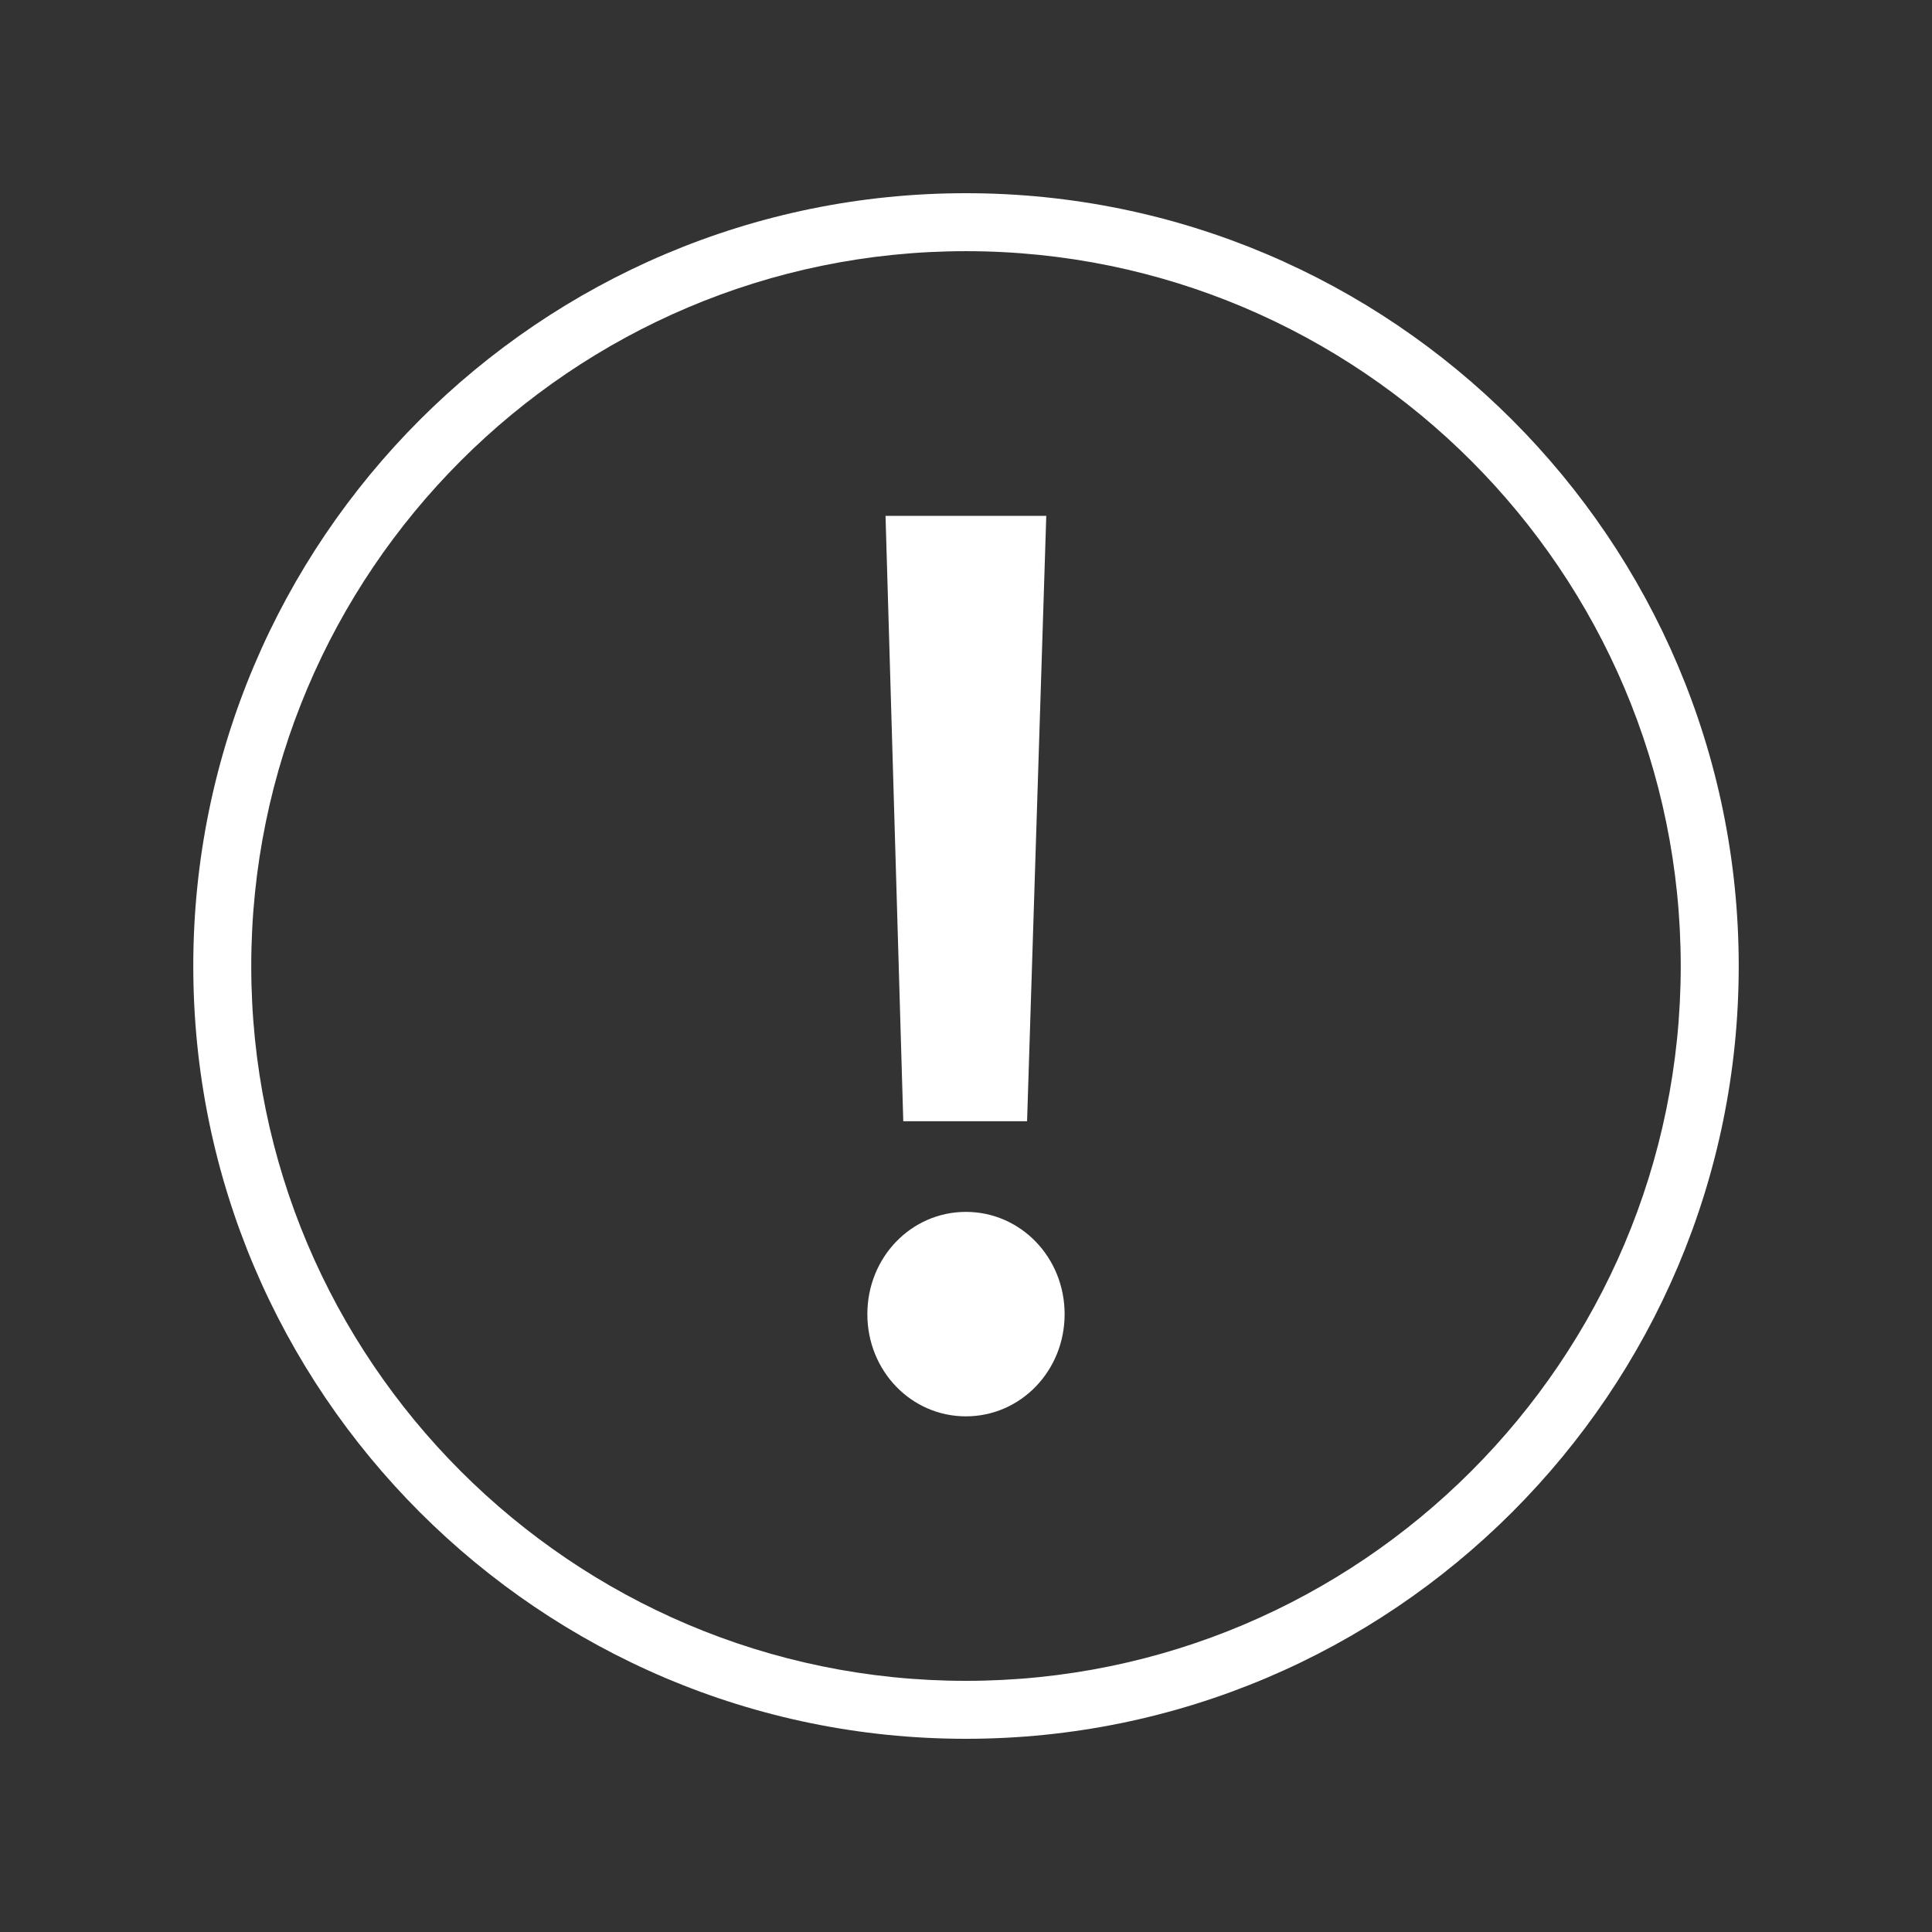
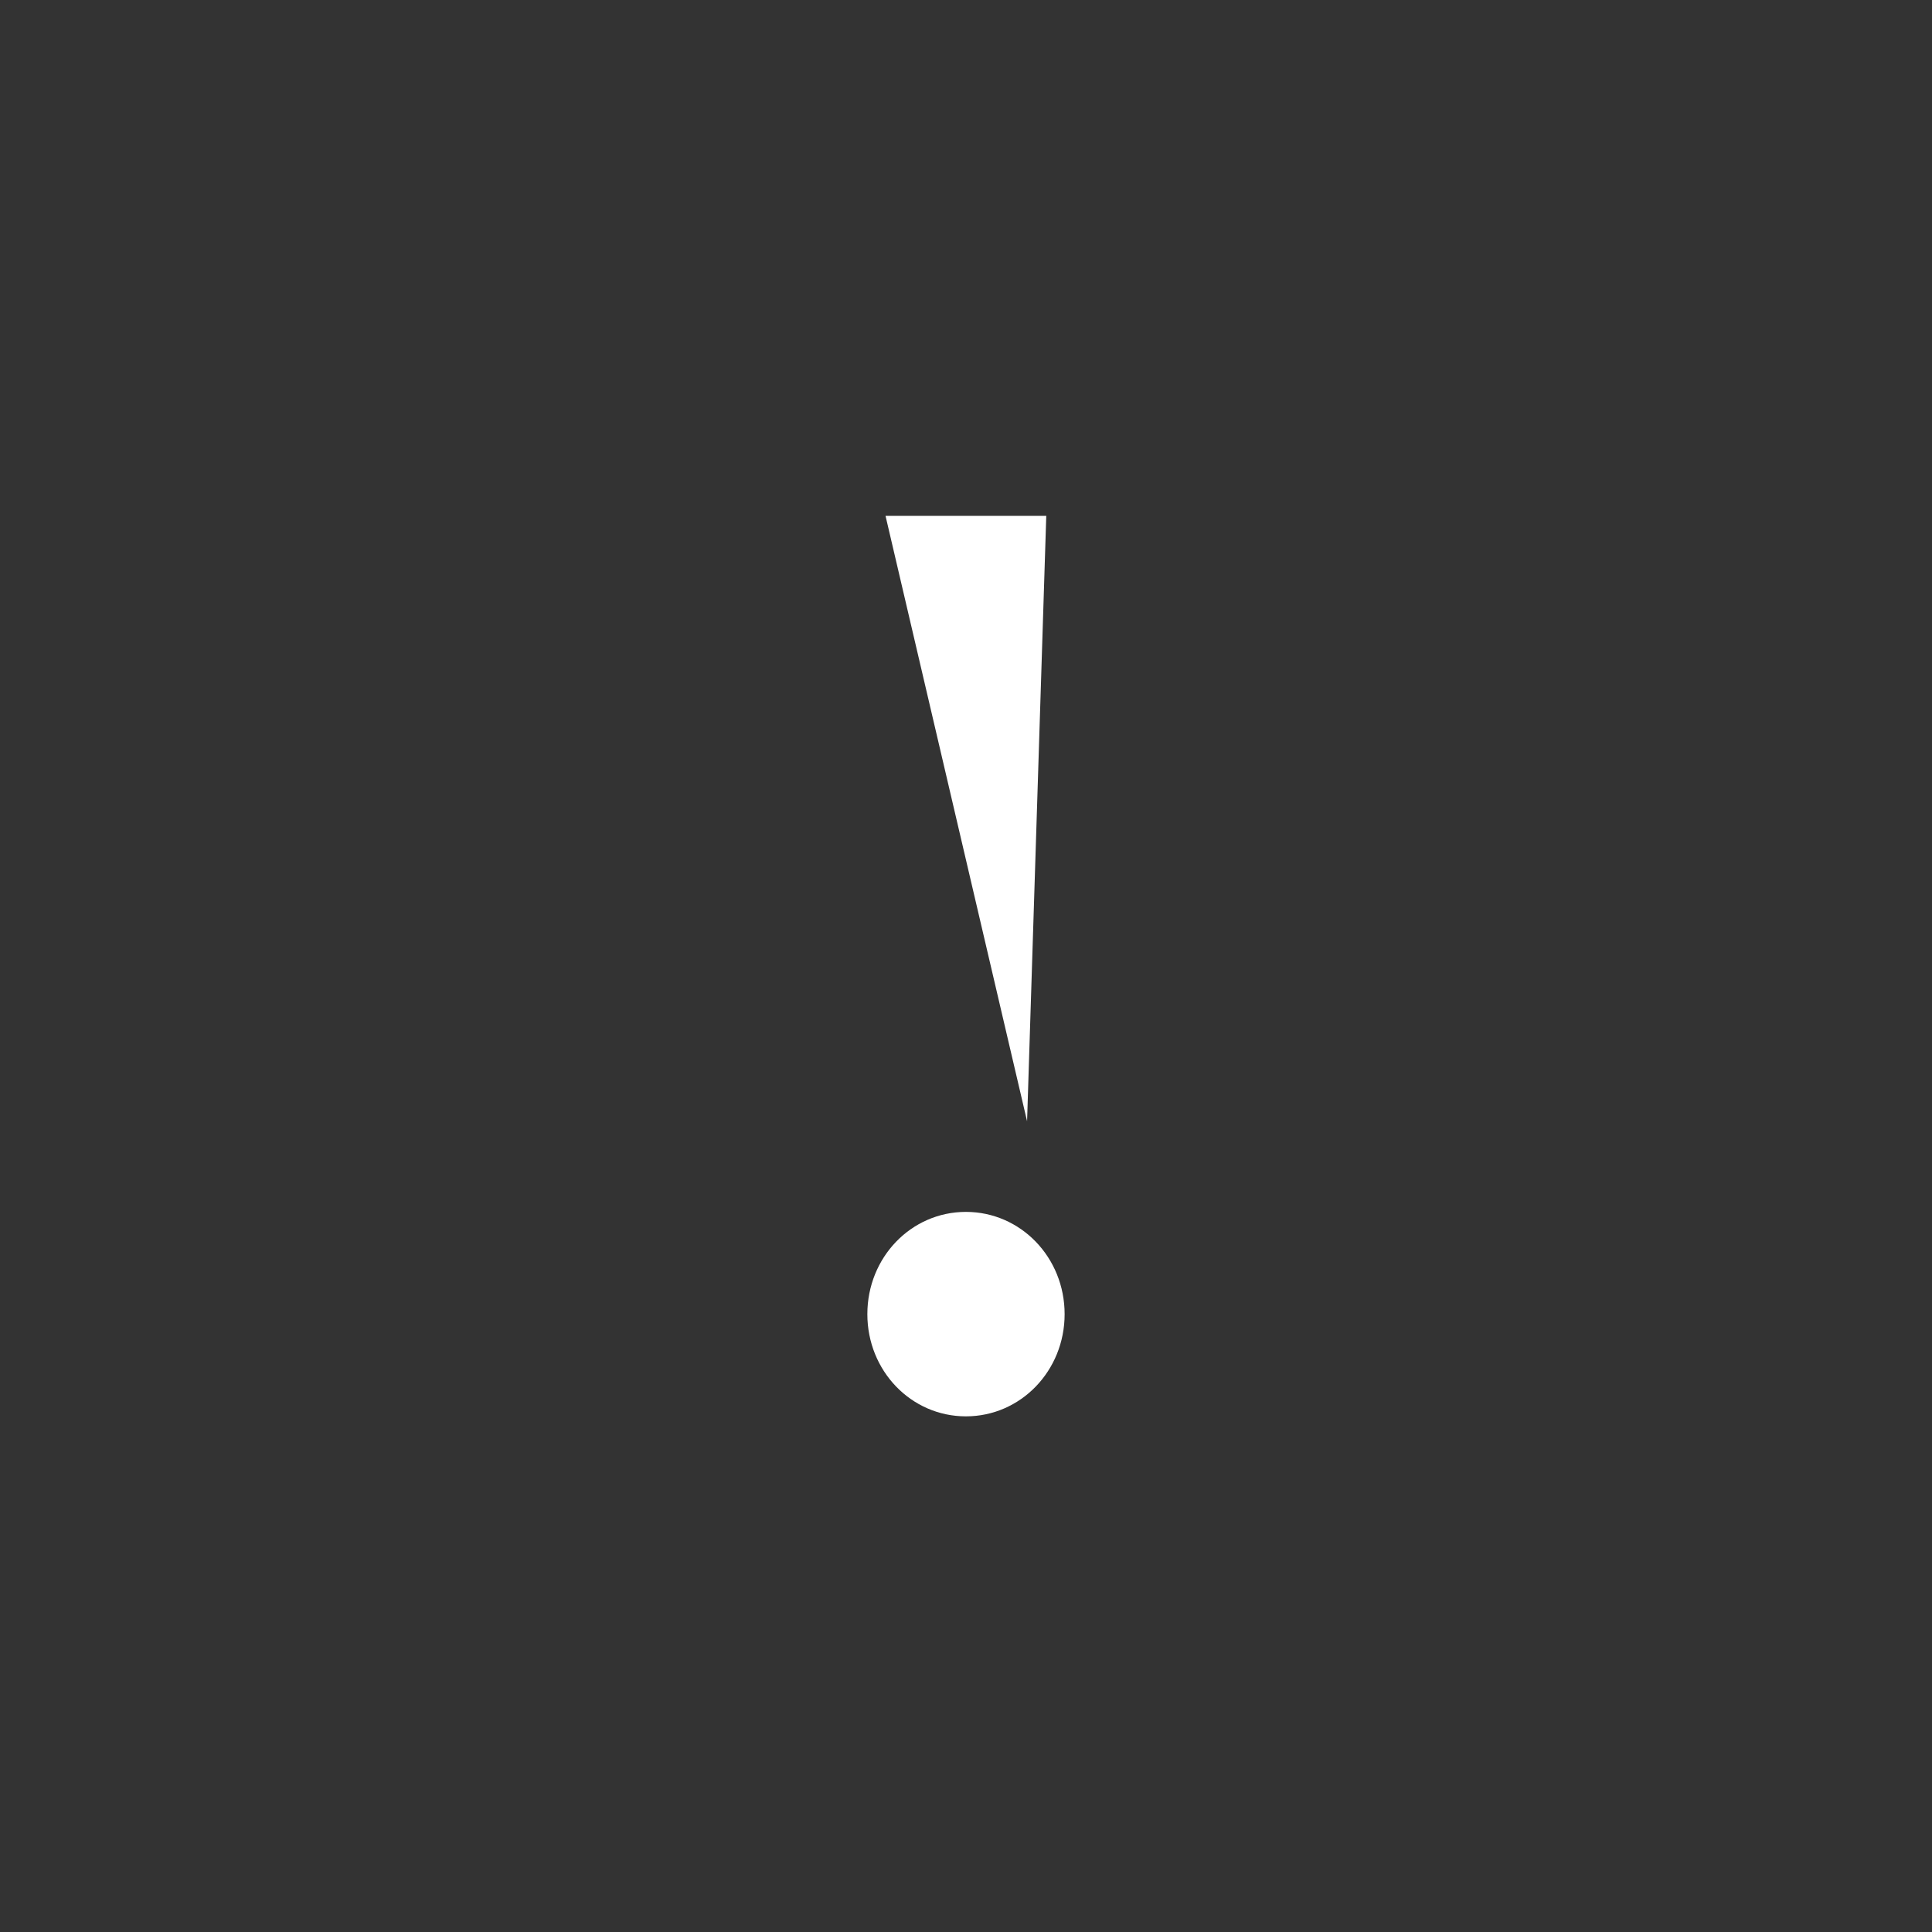
<svg xmlns="http://www.w3.org/2000/svg" version="1.1" x="0px" y="0px" width="150px" height="150px" viewBox="0 0 150 150" enable-background="new 0 0 150 150" xml:space="preserve">
  <rect x="0" y="0" width="150" height="150" fill="#333333" stroke="none" />
  <g id="BG" display="none">
    <rect x="-3892.985" y="-282.015" display="inline" fill="#CC1349" width="5086.01" height="538" />
  </g>
  <g id="Layer_1">
    <g>
-       <path fill="#FFFFFF" d="M74.992,94.091c4.254,0,7.665,3.534,7.665,7.94c0,4.399-3.411,7.934-7.665,7.934    c-4.251,0-7.651-3.534-7.651-7.934C67.341,97.625,70.741,94.091,74.992,94.091 M68.752,40.05h12.48l-1.49,47.002H70.13    L68.752,40.05z" />
+       <path fill="#FFFFFF" d="M74.992,94.091c4.254,0,7.665,3.534,7.665,7.94c0,4.399-3.411,7.934-7.665,7.934    c-4.251,0-7.651-3.534-7.651-7.934C67.341,97.625,70.741,94.091,74.992,94.091 M68.752,40.05h12.48l-1.49,47.002L68.752,40.05z" />
      <g>
-         <path fill="#FFFFFF" d="M74.992,135c-33.075,0-59.986-26.913-59.986-59.993C15.006,41.92,41.917,15,74.992,15     c33.085,0,60.002,26.92,60.002,60.007C134.994,108.087,108.077,135,74.992,135z M74.992,19.501     c-30.597,0-55.485,24.897-55.485,55.506c0,30.598,24.889,55.493,55.485,55.493c30.606,0,55.5-24.895,55.5-55.493     C130.492,44.399,105.599,19.501,74.992,19.501z" />
-       </g>
+         </g>
    </g>
  </g>
  <g id="Layer_2">
</g>
</svg>